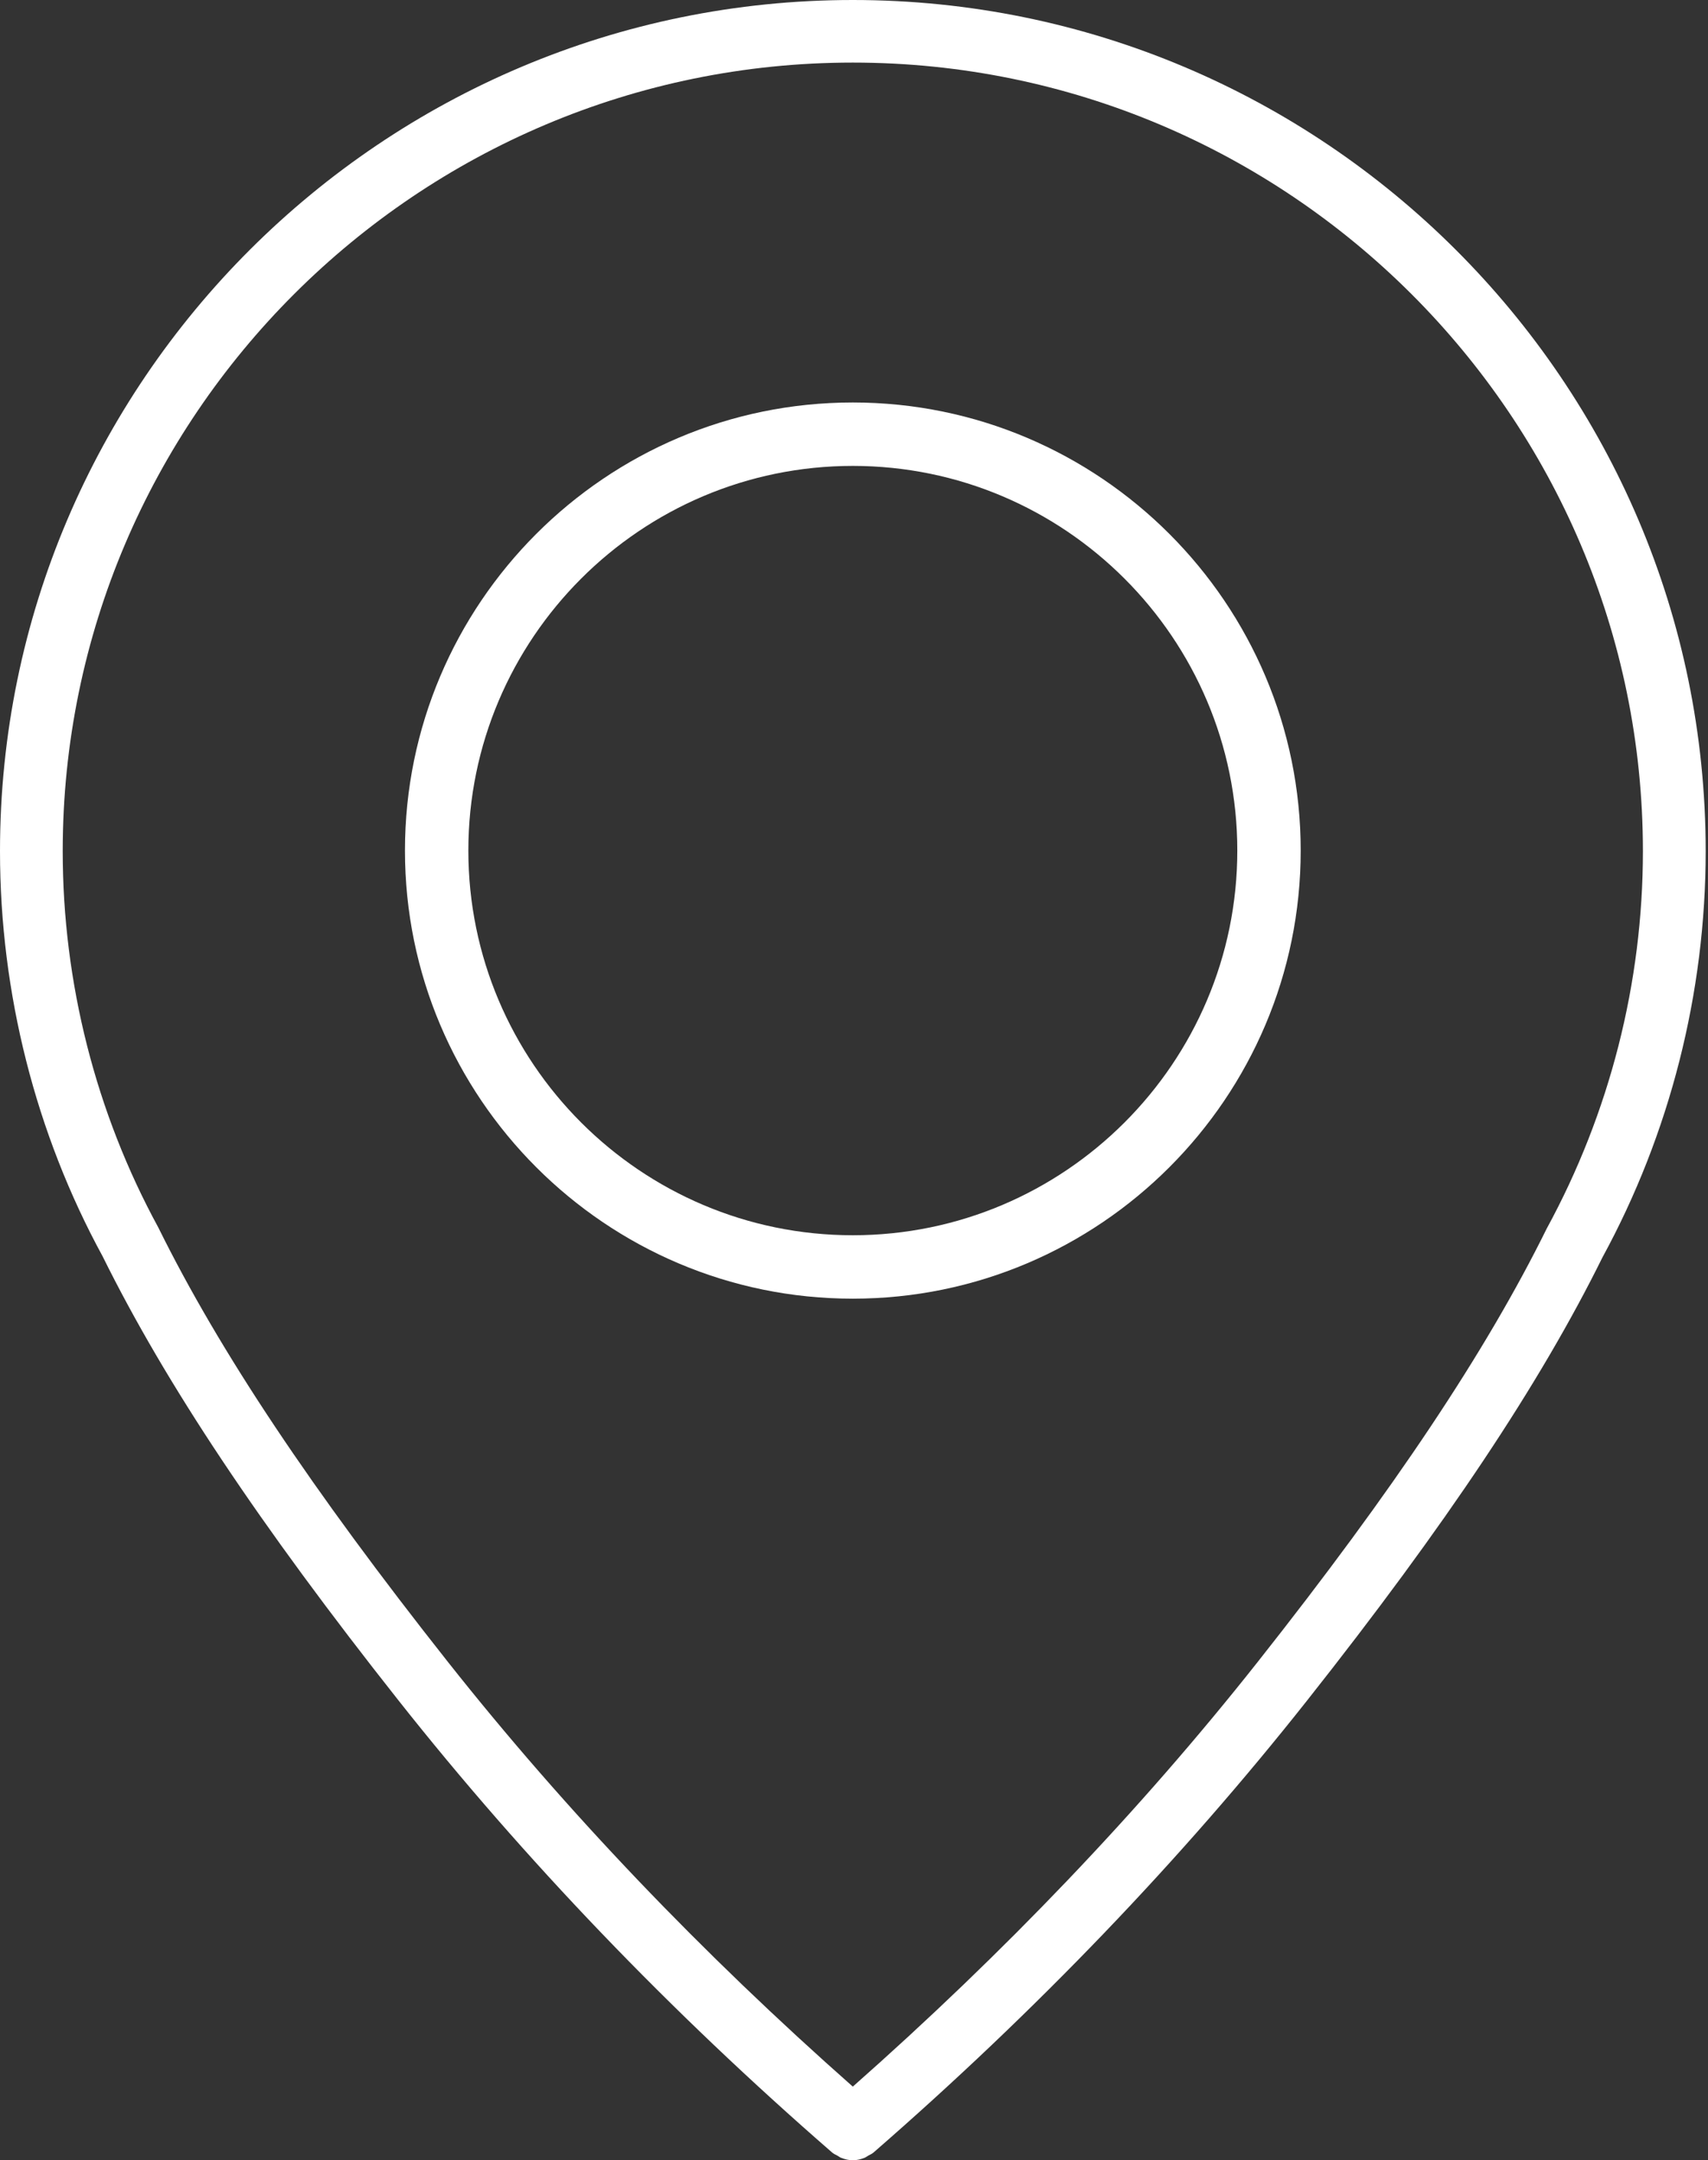
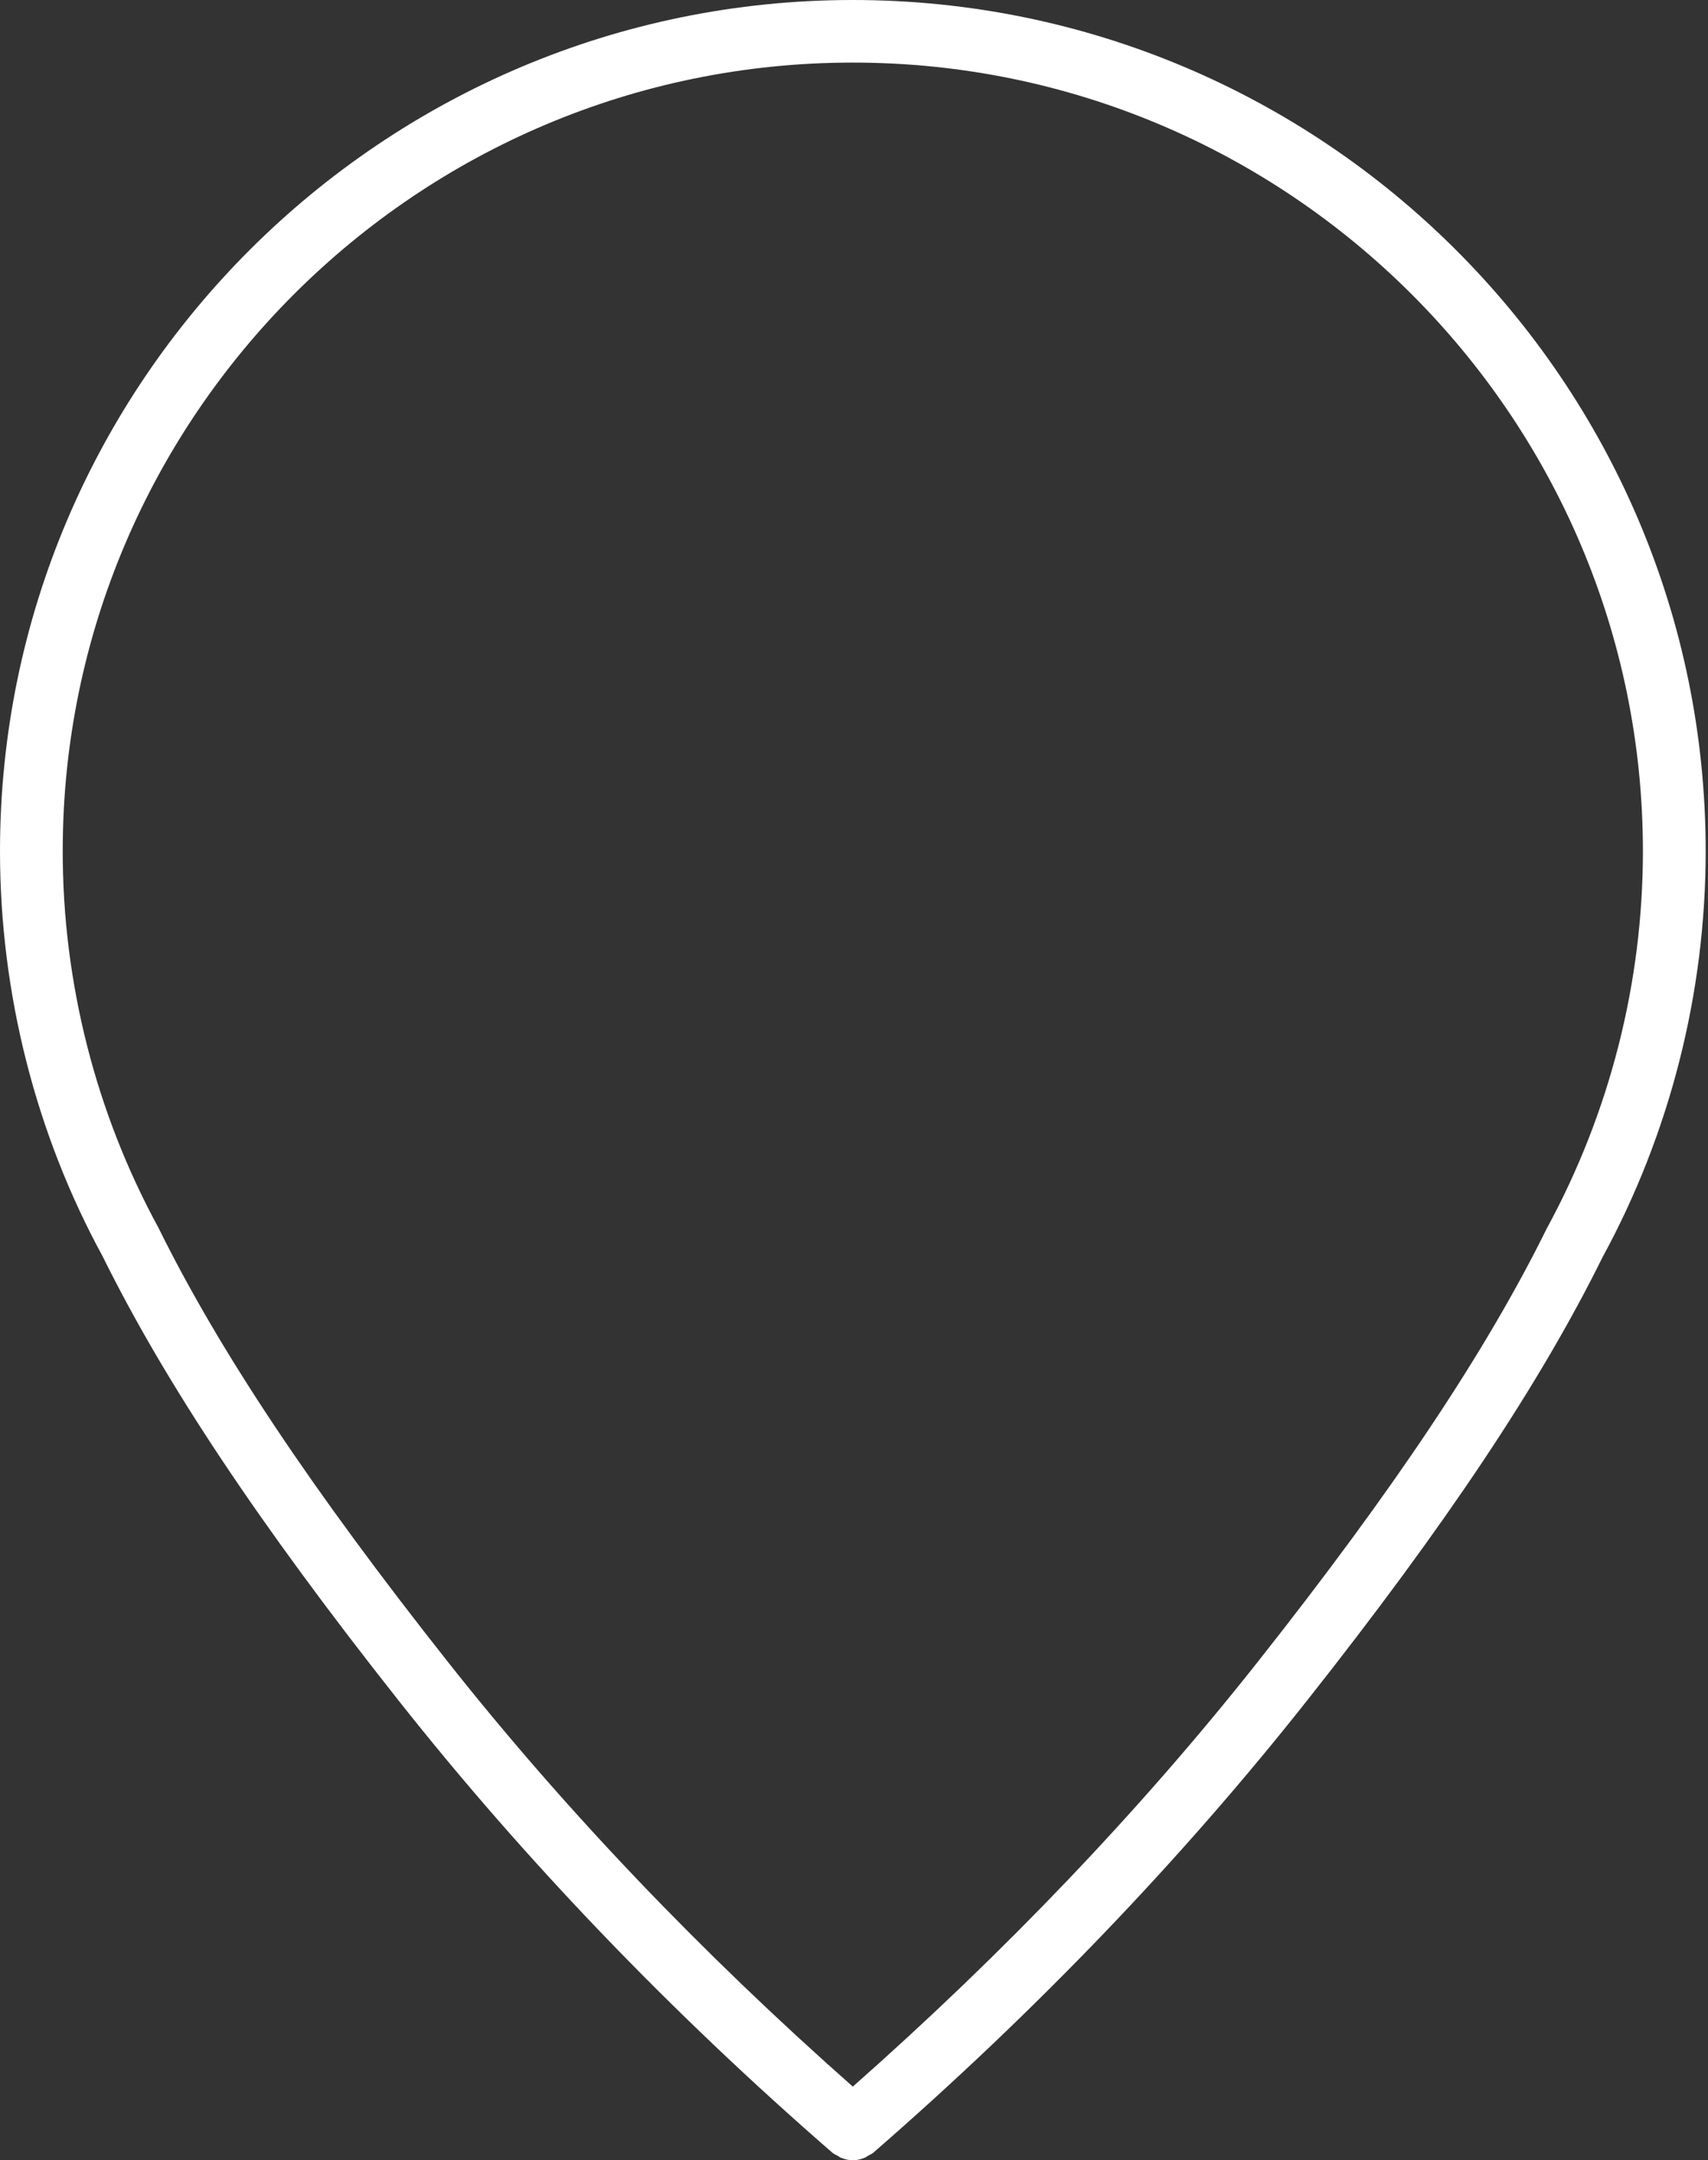
<svg xmlns="http://www.w3.org/2000/svg" width="53" height="67" viewBox="0 0 53 67">
  <rect x="0" y="0" width="53" height="67" fill="#333333" stroke="none" />
  <g fill="#FFF" fill-rule="evenodd">
    <path d="M26.463,0 C11.871,0 0,11.842 0,26.399 C0,30.799 1.107,35.157 3.185,38.966 C5.135,42.908 8.054,47.288 12.373,52.748 C16.272,57.678 20.796,62.393 25.824,66.762 C25.875,66.805 25.933,66.829 25.99,66.86 C26.027,66.881 26.059,66.908 26.097,66.923 C26.215,66.97 26.339,67 26.462,67 L26.463,67 C26.589,67 26.712,66.97 26.83,66.923 C26.867,66.908 26.9,66.881 26.936,66.86 C26.992,66.829 27.052,66.805 27.103,66.762 C32.129,62.393 36.654,57.678 40.554,52.748 C44.873,47.288 47.792,42.908 49.723,39.001 C51.819,35.157 52.928,30.799 52.928,26.399 C52.928,11.842 41.055,0 26.463,0 Z M47.994,38.107 C46.108,41.925 43.257,46.194 39.026,51.546 C35.371,56.168 31.137,60.589 26.463,64.716 C21.788,60.589 17.556,56.168 13.9,51.546 C9.669,46.194 6.817,41.925 4.913,38.072 C2.972,34.511 1.946,30.476 1.946,26.399 C1.946,12.914 12.944,1.941 26.463,1.941 C39.982,1.941 50.98,12.914 50.98,26.399 C50.98,30.476 49.954,34.511 47.994,38.107 Z" />
-     <path d="M26.463,12.483 C18.8,12.483 12.566,18.718 12.566,26.38 C12.566,34.043 18.8,40.278 26.463,40.278 C34.125,40.278 40.361,34.043 40.361,26.38 C40.361,18.718 34.125,12.483 26.463,12.483 Z M26.463,38.311 C19.884,38.311 14.533,32.959 14.533,26.38 C14.533,19.801 19.884,14.45 26.463,14.45 C33.042,14.45 38.394,19.801 38.394,26.38 C38.394,32.959 33.042,38.311 26.463,38.311 Z" />
  </g>
</svg>